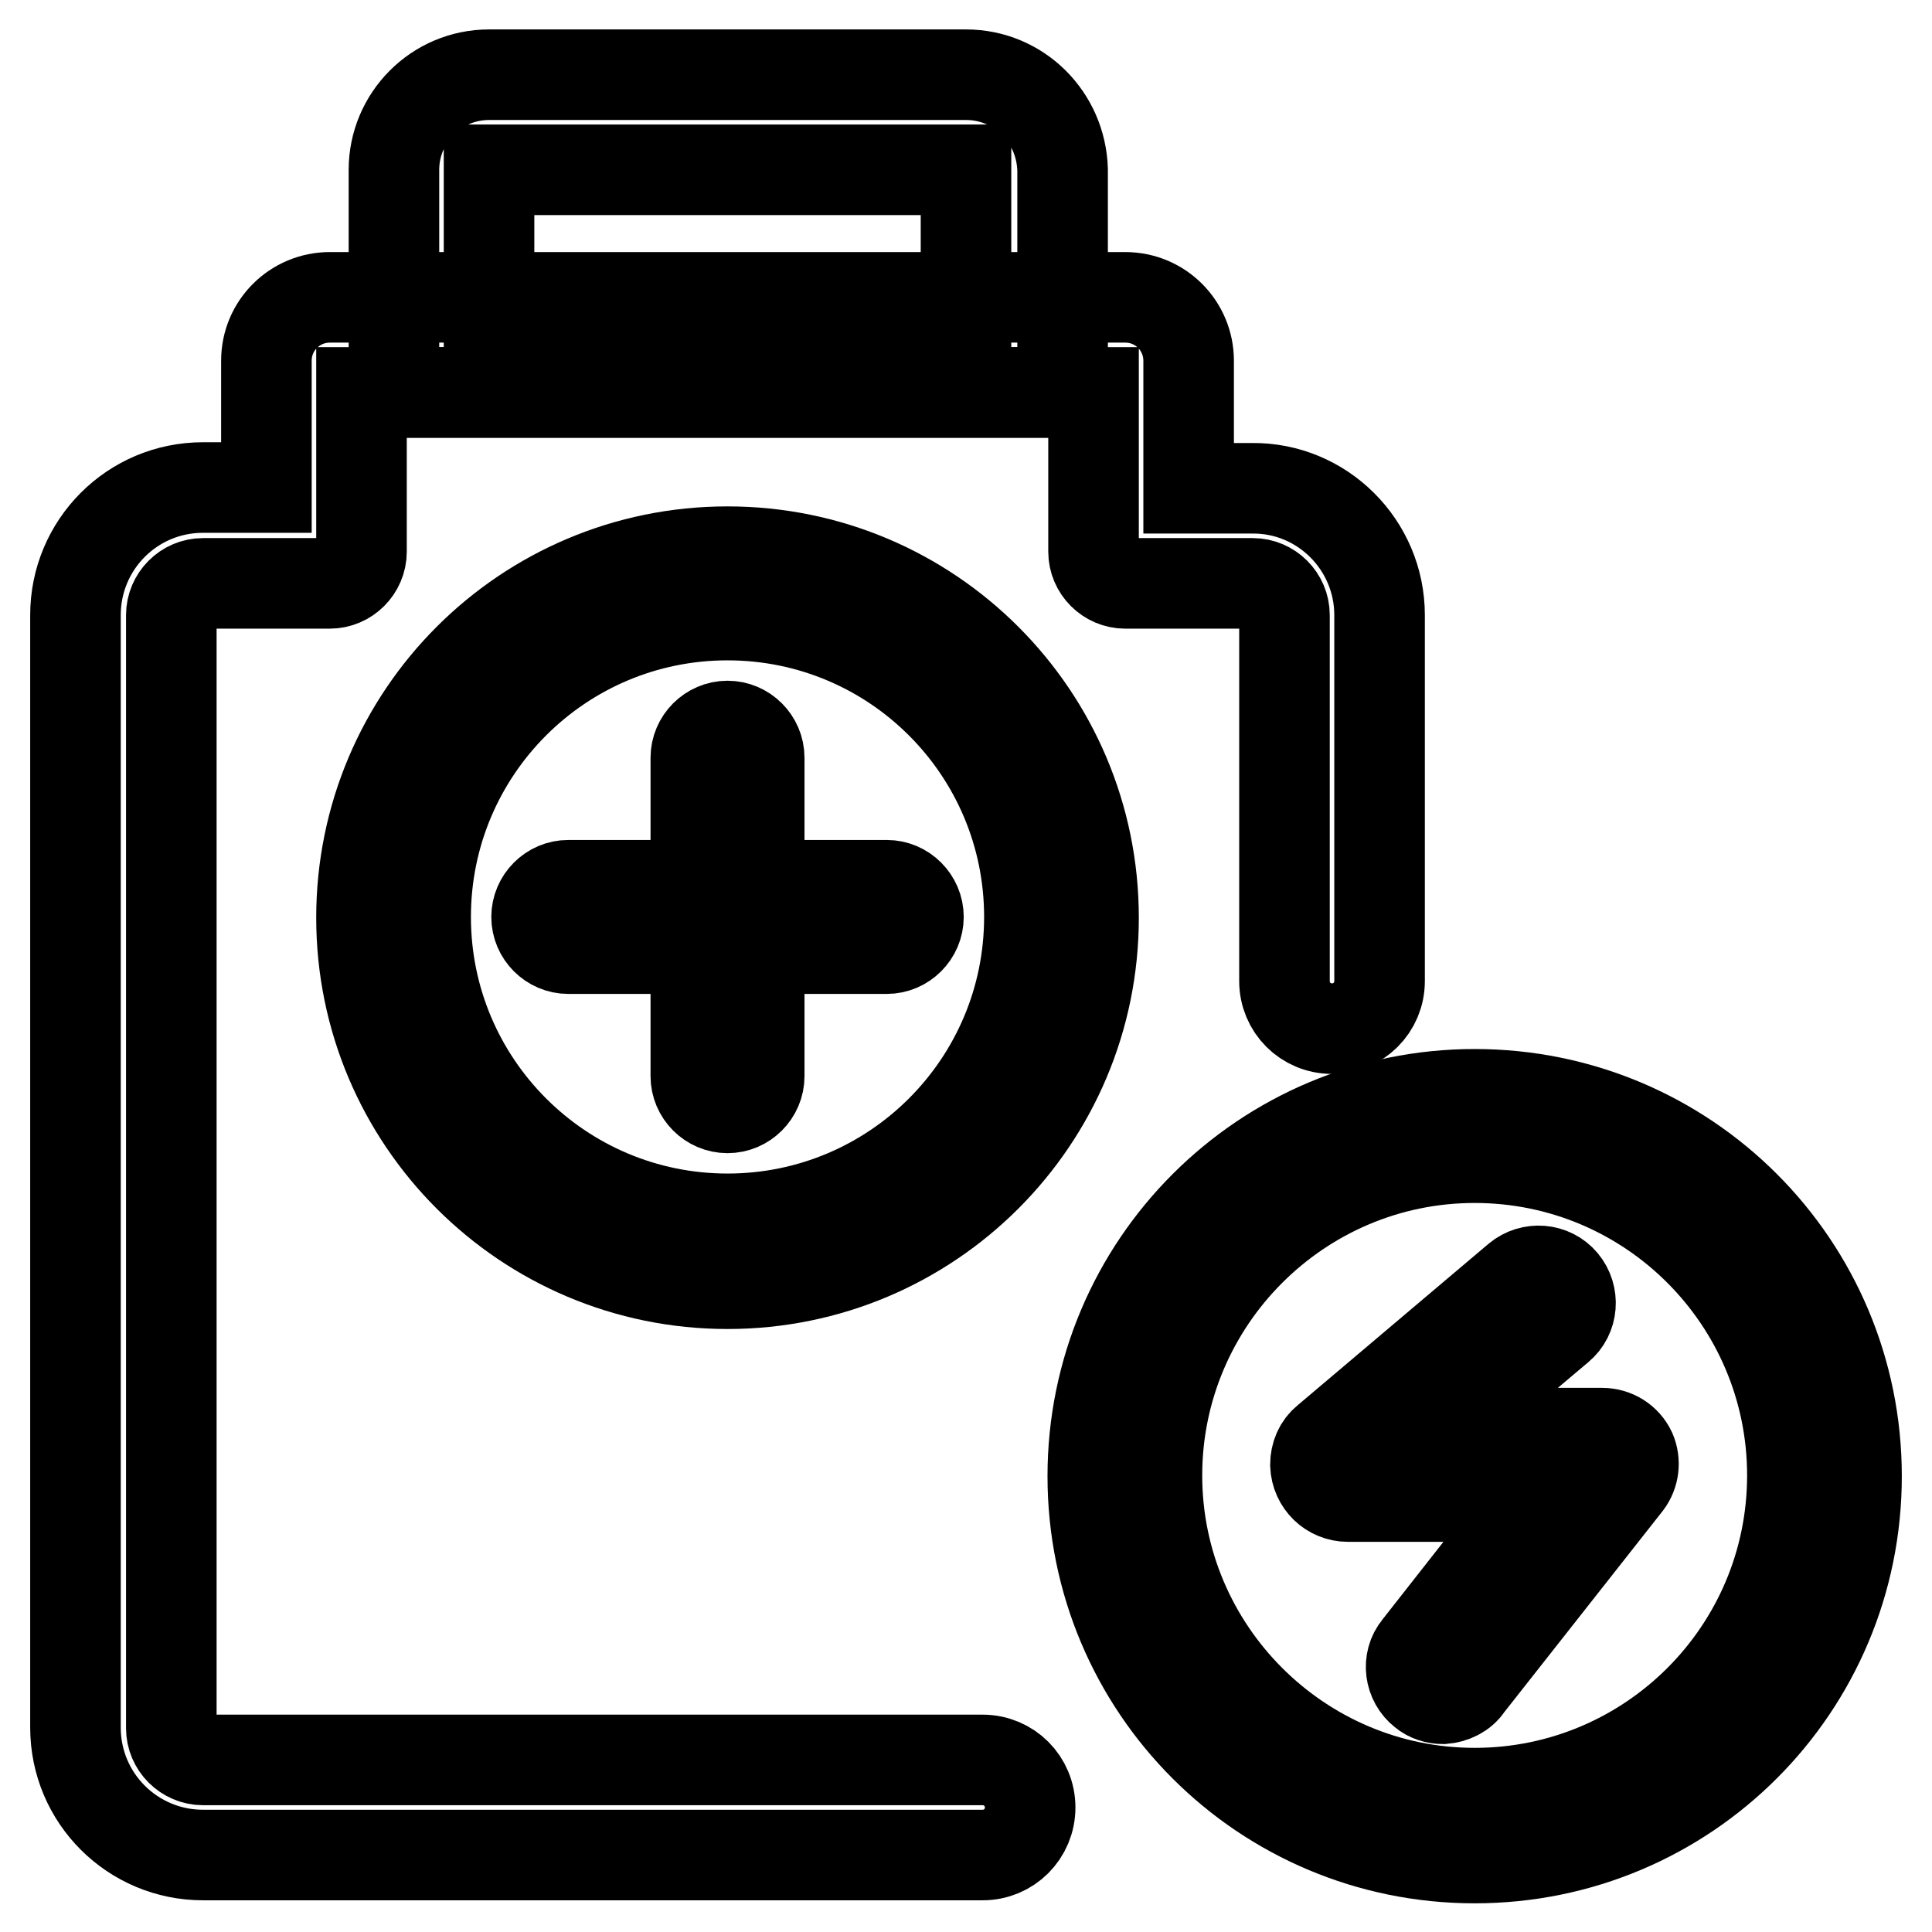
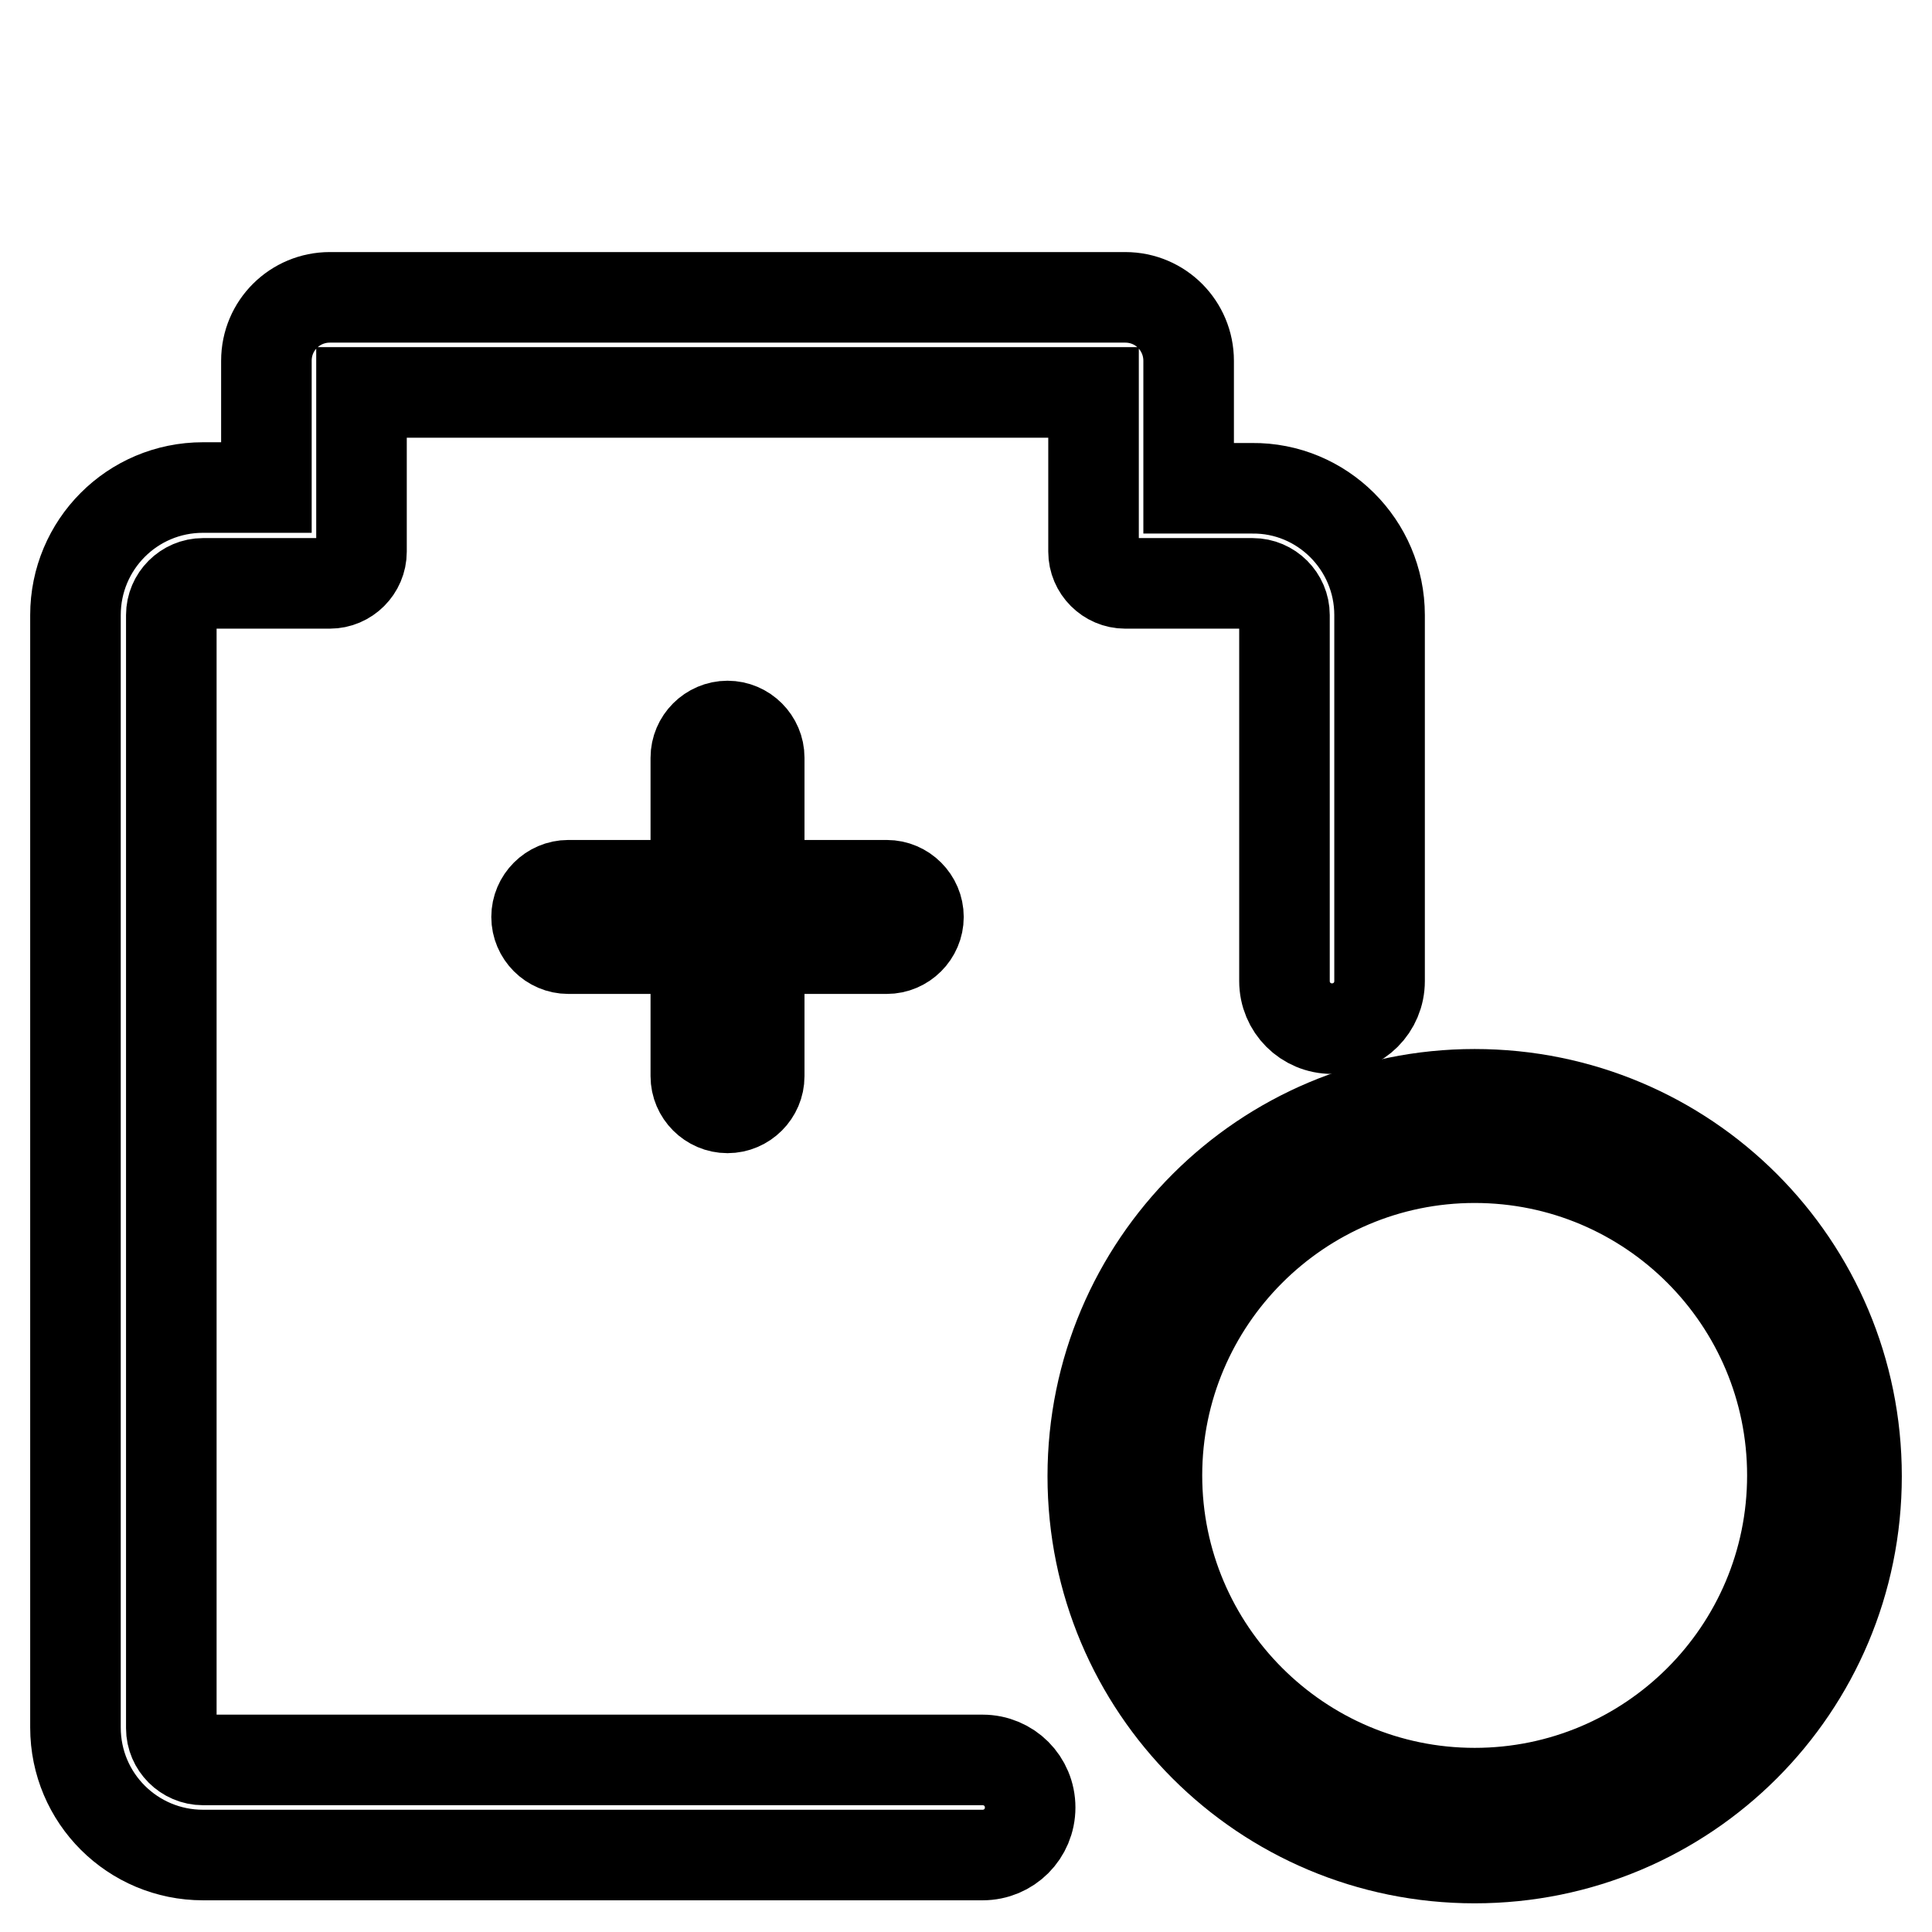
<svg xmlns="http://www.w3.org/2000/svg" version="1.1" x="0px" y="0px" viewBox="0 0 256 256" enable-background="new 0 0 256 256" xml:space="preserve">
  <g>
-     <path stroke-width="12" fill-opacity="0" stroke="#000000" d="M128,9.9H64.8c-7,0-12.6,5.7-12.6,12.6v25.3c0,1.4,0.2,2.9,0.8,4.2h87c0.5-1.3,0.8-2.8,0.8-4.2V22.5 C140.6,15.5,135,9.9,128,9.9z M128,47.8H64.8V22.5H128V47.8z M96.4,81.5c22.1,0,40,17.9,40,40s-17.9,40-40,40 c-22.1,0-40-17.9-40-40l0,0C56.4,99.4,74.3,81.5,96.4,81.5 M96.4,73.1c-26.8,0-48.5,21.7-48.5,48.5c0,26.8,21.7,48.5,48.5,48.5 c26.8,0,48.5-21.7,48.5-48.5C144.9,94.8,123.2,73.1,96.4,73.1z" />
-     <path stroke-width="12" fill-opacity="0" stroke="#000000" d="M117.5,117.3h-16.9v-16.9c0-2.3-1.9-4.2-4.2-4.2c-2.3,0-4.2,1.9-4.2,4.2v16.9H75.3c-2.3,0-4.2,1.9-4.2,4.2 c0,2.3,1.9,4.2,4.2,4.2h16.9v16.9c0,2.3,1.9,4.2,4.2,4.2c2.3,0,4.2-1.9,4.2-4.2v-16.9h16.9c2.3,0,4.2-1.9,4.2-4.2 C121.7,119.2,119.8,117.3,117.5,117.3z" />
+     <path stroke-width="12" fill-opacity="0" stroke="#000000" d="M117.5,117.3h-16.9v-16.9c0-2.3-1.9-4.2-4.2-4.2c-2.3,0-4.2,1.9-4.2,4.2v16.9H75.3c-2.3,0-4.2,1.9-4.2,4.2 c0,2.3,1.9,4.2,4.2,4.2h16.9v16.9c0,2.3,1.9,4.2,4.2,4.2c2.3,0,4.2-1.9,4.2-4.2v-16.9h16.9c2.3,0,4.2-1.9,4.2-4.2 C121.7,119.2,119.8,117.3,117.5,117.3" />
    <path stroke-width="12" fill-opacity="0" stroke="#000000" d="M182.8,81.5V130c0,3.5-2.8,6.3-6.3,6.3c-3.5,0-6.3-2.8-6.3-6.3V81.5c0-2.3-1.9-4.2-4.2-4.2h-16.9 c-2.3,0-4.2-1.9-4.2-4.2V52H47.9v21.1c0,2.3-1.9,4.2-4.2,4.2H26.9c-2.3,0-4.2,1.9-4.2,4.2V229c0,2.3,1.9,4.2,4.2,4.2h103.3 c3.5,0,6.3,2.8,6.3,6.3c0,3.5-2.8,6.3-6.3,6.3H26.9c-9.3,0-16.9-7.5-16.9-16.9V81.5c0-9.3,7.5-16.9,16.9-16.9h8.4V47.8 c0-4.7,3.8-8.4,8.4-8.4h105.4c4.7,0,8.4,3.8,8.4,8.4v16.9h8.4C175.2,64.6,182.8,72.2,182.8,81.5z" />
    <path stroke-width="12" fill-opacity="0" stroke="#000000" d="M195.4,153.4c23.3,0,42.1,18.9,42.1,42.1c0,23.3-18.9,42.1-42.1,42.1s-42.1-18.9-42.1-42.1 C153.3,172.3,172.2,153.4,195.4,153.4 M195.4,145c-27.9,0-50.6,22.6-50.6,50.6s22.6,50.6,50.6,50.6s50.6-22.6,50.6-50.6 S223.4,145,195.4,145z" />
-     <path stroke-width="12" fill-opacity="0" stroke="#000000" d="M191.2,225.1c-0.9,0-1.9-0.3-2.6-0.9c-1.8-1.4-2.2-4.1-0.7-5.9c0,0,0,0,0,0l15.7-20h-25 c-2.3,0-4.2-1.8-4.3-4.2c0-1.3,0.5-2.5,1.5-3.3l25.3-21.4c1.8-1.5,4.5-1.3,6,0.5c1.5,1.8,1.3,4.5-0.5,6l-16.6,14h22.3 c1.6,0,3.1,0.9,3.8,2.4c0.6,1.4,0.4,3-0.5,4.2l-21.1,26.8C193.8,224.4,192.5,225,191.2,225.1z" />
  </g>
</svg>